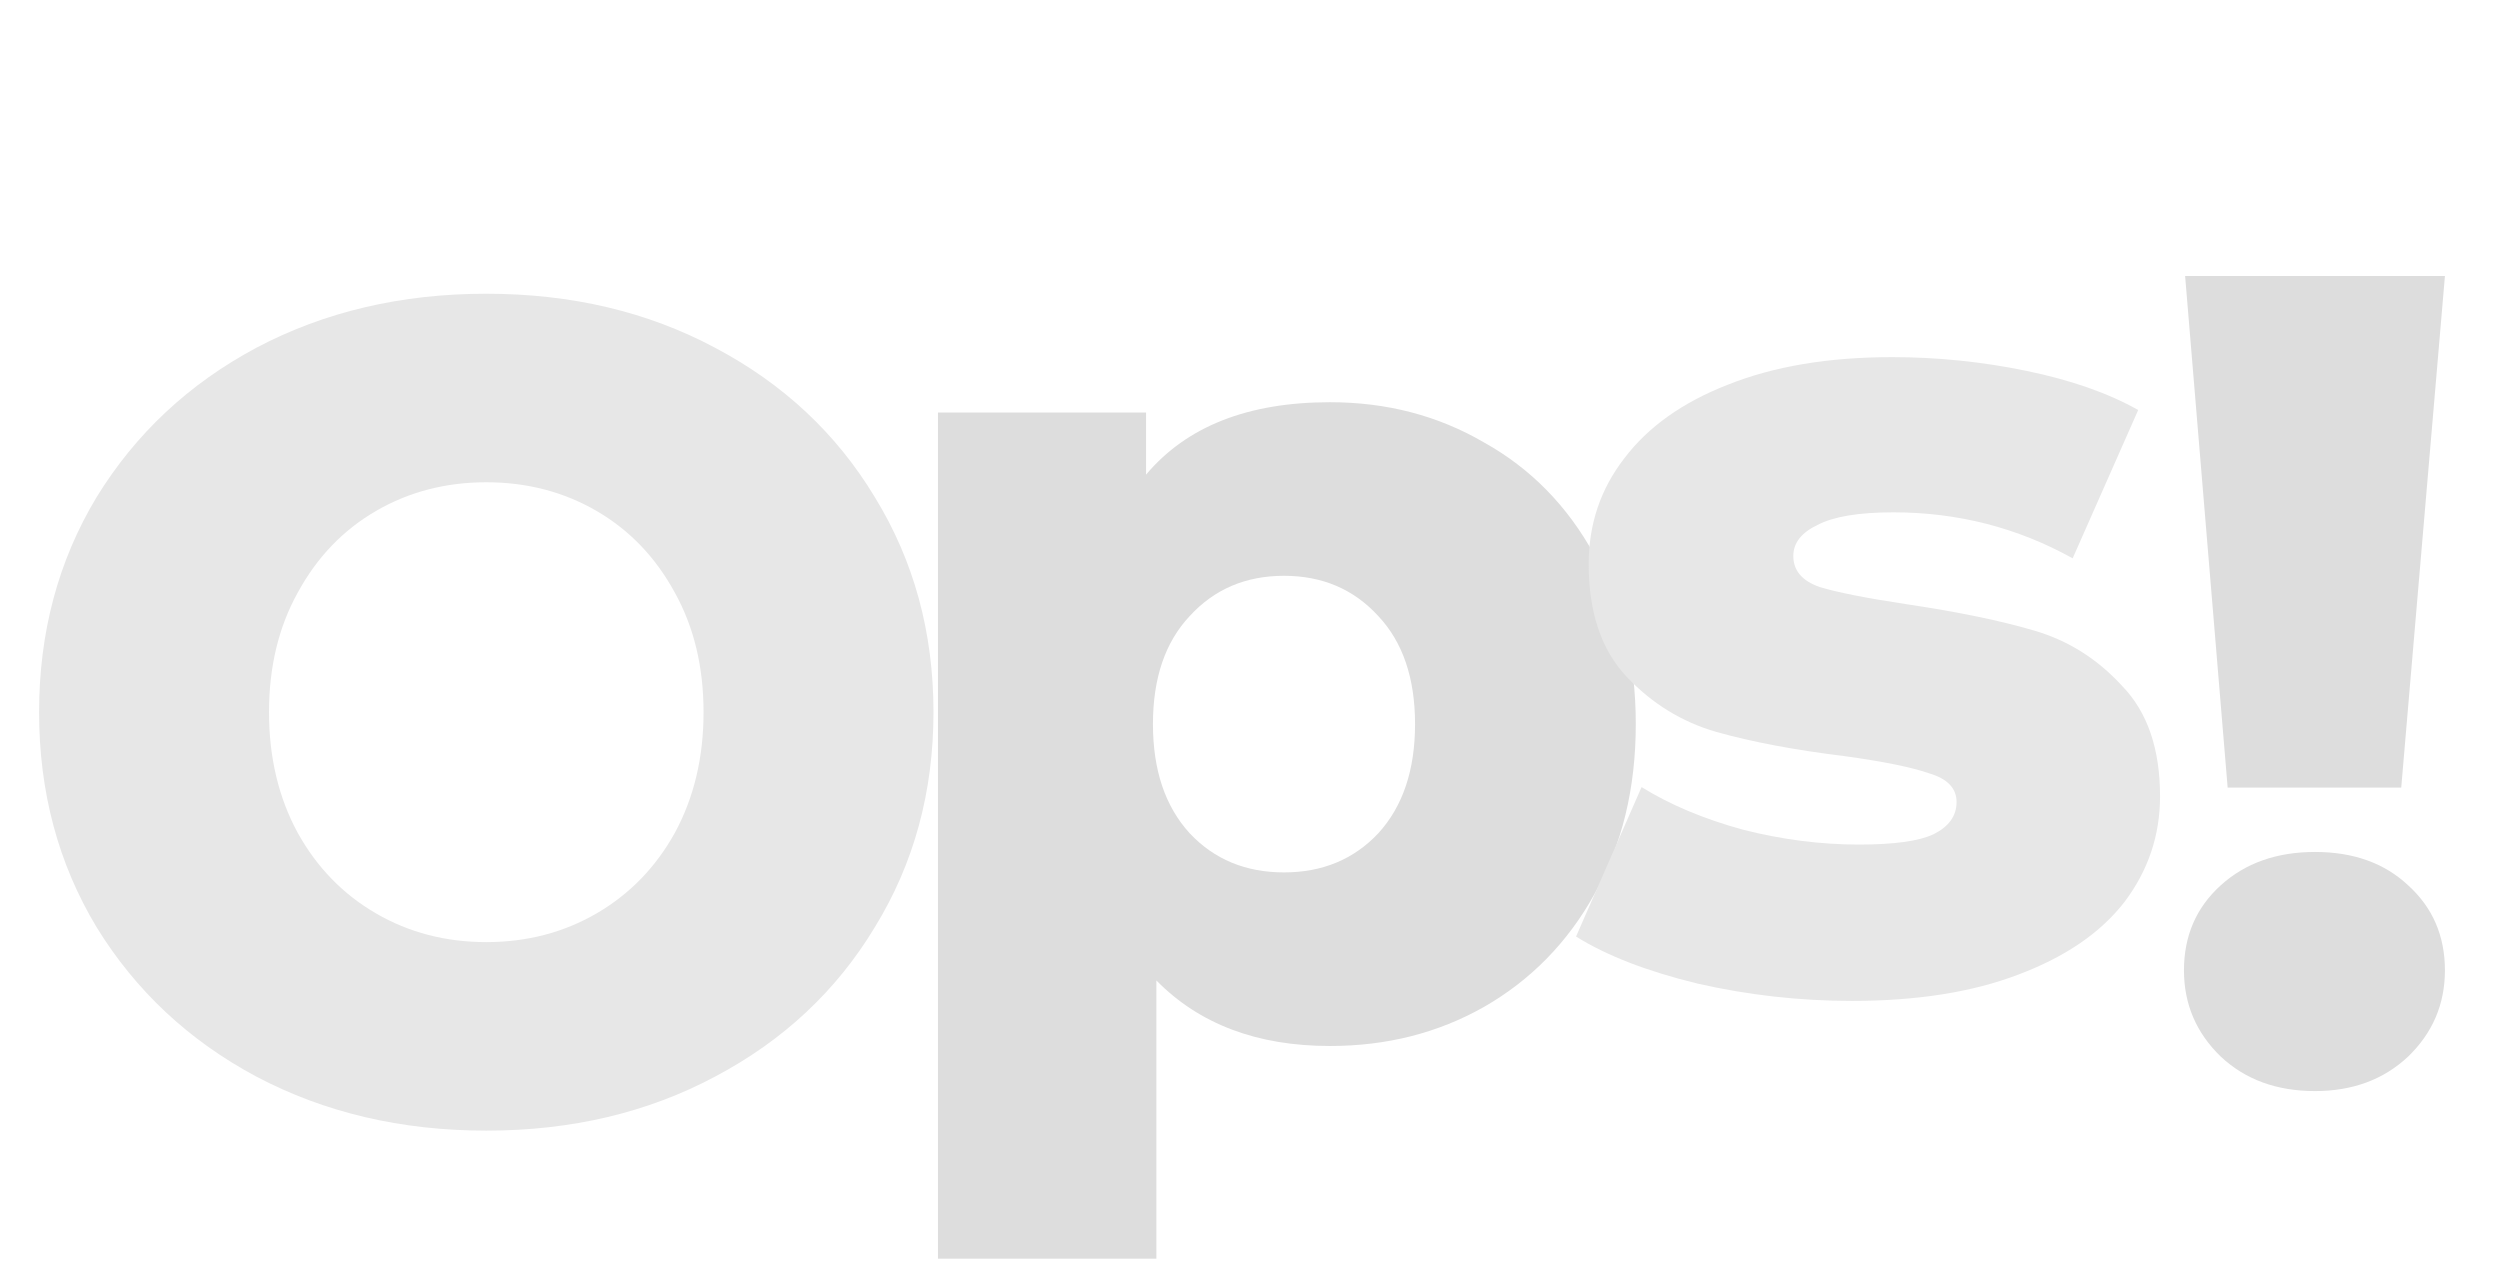
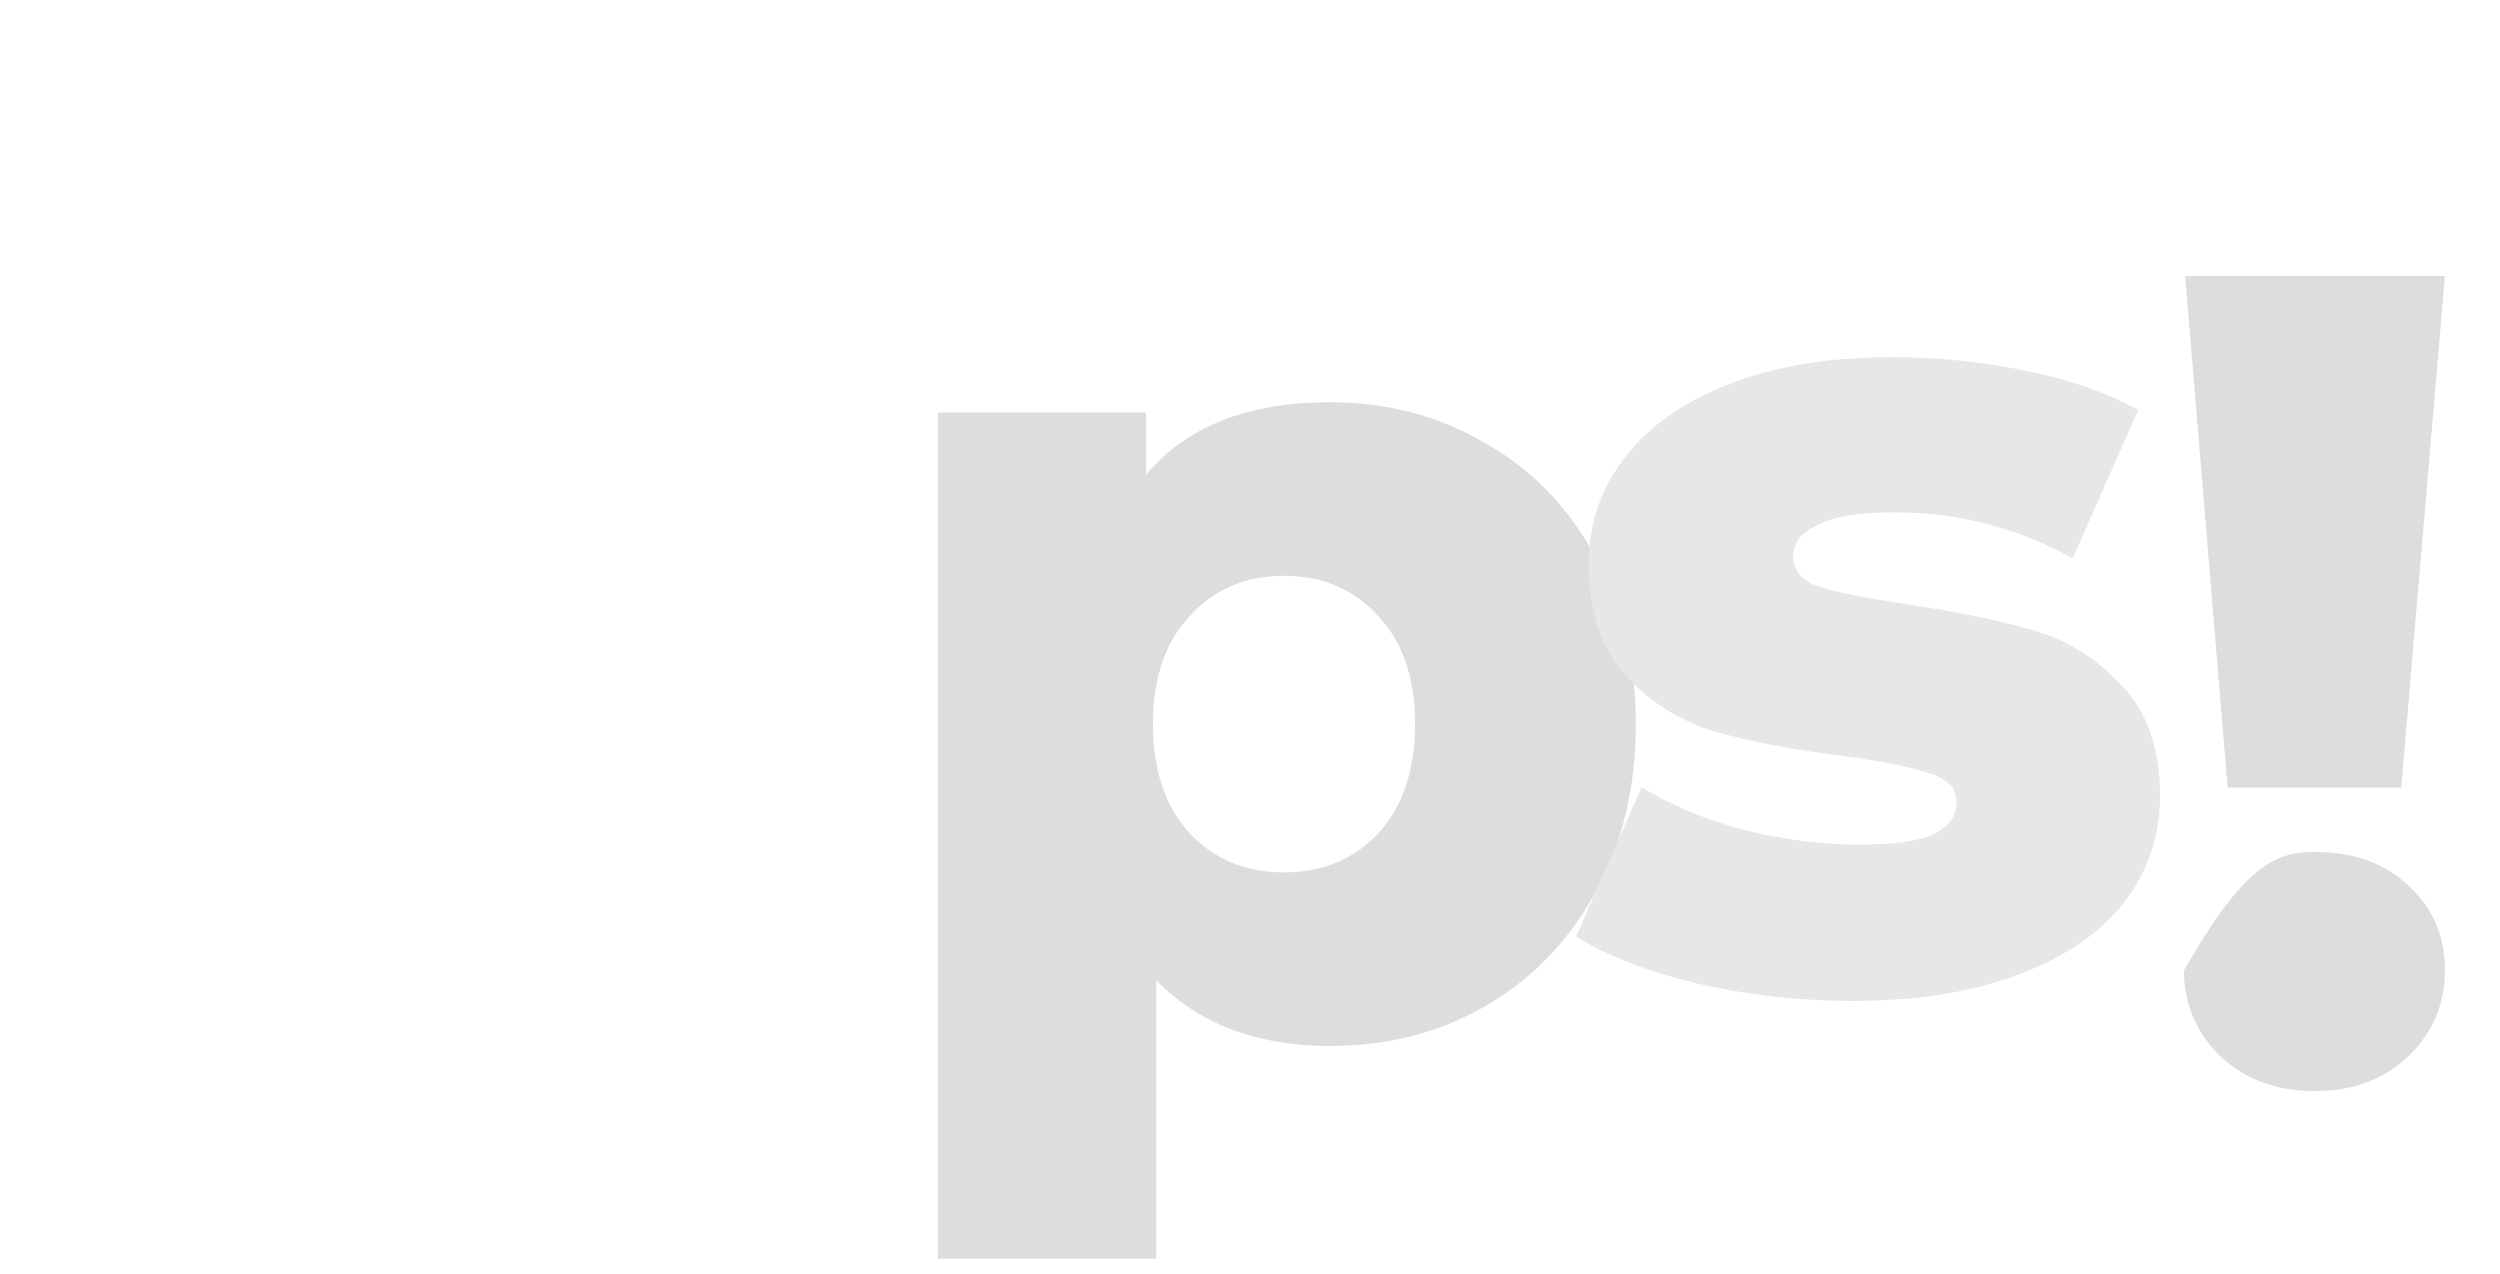
<svg xmlns="http://www.w3.org/2000/svg" width="265" height="135" viewBox="0 0 265 135" fill="none">
-   <path d="M51.546 119.848C42.529 119.848 34.405 117.938 27.174 114.12C20.025 110.302 14.379 105.021 10.236 98.279C6.174 91.536 4.143 83.94 4.143 75.491C4.143 67.042 6.174 59.446 10.236 52.704C14.379 45.961 20.025 40.68 27.174 36.862C34.405 33.044 42.529 31.135 51.546 31.135C60.564 31.135 68.647 33.044 75.796 36.862C83.026 40.68 88.672 45.961 92.734 52.704C96.877 59.446 98.949 67.042 98.949 75.491C98.949 83.94 96.877 91.536 92.734 98.279C88.672 105.021 83.026 110.302 75.796 114.12C68.647 117.938 60.564 119.848 51.546 119.848ZM51.546 99.863C55.852 99.863 59.751 98.847 63.245 96.816C66.738 94.785 69.5 91.942 71.531 88.286C73.562 84.549 74.577 80.284 74.577 75.491C74.577 70.698 73.562 66.474 71.531 62.818C69.5 59.081 66.738 56.197 63.245 54.166C59.751 52.135 55.852 51.12 51.546 51.12C47.24 51.12 43.341 52.135 39.848 54.166C36.354 56.197 33.592 59.081 31.561 62.818C29.53 66.474 28.515 70.698 28.515 75.491C28.515 80.284 29.53 84.549 31.561 88.286C33.592 91.942 36.354 94.785 39.848 96.816C43.341 98.847 47.24 99.863 51.546 99.863Z" fill="#E7E7E7" />
  <path d="M140.978 42.635C146.99 42.635 152.433 44.056 157.307 46.9C162.263 49.662 166.162 53.643 169.006 58.842C171.93 63.96 173.393 69.931 173.393 76.755C173.393 83.579 171.93 89.591 169.006 94.79C166.162 99.908 162.263 103.889 157.307 106.732C152.433 109.494 146.99 110.875 140.978 110.875C133.261 110.875 127.127 108.56 122.578 103.93V133.419H99.425V43.731H121.481V50.312C125.787 45.194 132.286 42.635 140.978 42.635ZM136.104 92.475C140.166 92.475 143.497 91.094 146.096 88.332C148.696 85.488 149.996 81.629 149.996 76.755C149.996 71.881 148.696 68.063 146.096 65.3C143.497 62.457 140.166 61.035 136.104 61.035C132.042 61.035 128.711 62.457 126.112 65.3C123.512 68.063 122.212 71.881 122.212 76.755C122.212 81.629 123.512 85.488 126.112 88.332C128.711 91.094 132.042 92.475 136.104 92.475Z" fill="#DDDDDD" />
  <path d="M196.307 106.097C190.782 106.097 185.339 105.487 179.978 104.269C174.616 102.969 170.31 101.304 167.061 99.273L174.007 83.431C177.012 85.3 180.587 86.802 184.73 87.94C188.873 88.996 192.976 89.524 197.038 89.524C200.775 89.524 203.415 89.158 204.959 88.427C206.583 87.615 207.396 86.478 207.396 85.015C207.396 83.553 206.421 82.537 204.471 81.969C202.603 81.319 199.597 80.71 195.454 80.141C190.173 79.491 185.664 78.638 181.927 77.582C178.272 76.526 175.103 74.576 172.422 71.733C169.742 68.889 168.401 64.909 168.401 59.791C168.401 55.566 169.66 51.829 172.179 48.58C174.697 45.249 178.353 42.649 183.146 40.781C188.02 38.831 193.829 37.856 200.572 37.856C205.365 37.856 210.117 38.343 214.829 39.318C219.541 40.293 223.481 41.674 226.649 43.462L219.703 59.181C213.854 55.932 207.518 54.307 200.694 54.307C197.038 54.307 194.357 54.754 192.651 55.647C190.945 56.46 190.092 57.556 190.092 58.938C190.092 60.481 191.026 61.578 192.895 62.228C194.763 62.796 197.85 63.406 202.156 64.056C207.599 64.868 212.108 65.802 215.682 66.858C219.257 67.914 222.344 69.864 224.943 72.707C227.624 75.47 228.965 79.369 228.965 84.406C228.965 88.549 227.706 92.286 225.187 95.617C222.669 98.867 218.932 101.425 213.976 103.294C209.102 105.162 203.212 106.097 196.307 106.097Z" fill="#E7E7E7" />
-   <path d="M231.622 29.257H259.162L254.531 83.484H236.131L231.622 29.257ZM245.392 115.654C241.33 115.654 237.999 114.436 235.399 111.998C232.8 109.48 231.5 106.434 231.5 102.859C231.5 99.203 232.8 96.198 235.399 93.842C237.999 91.486 241.33 90.308 245.392 90.308C249.454 90.308 252.744 91.486 255.262 93.842C257.862 96.198 259.162 99.203 259.162 102.859C259.162 106.434 257.862 109.48 255.262 111.998C252.663 114.436 249.373 115.654 245.392 115.654Z" fill="#DDDDDD" />
+   <path d="M231.622 29.257H259.162L254.531 83.484H236.131L231.622 29.257ZM245.392 115.654C241.33 115.654 237.999 114.436 235.399 111.998C232.8 109.48 231.5 106.434 231.5 102.859C237.999 91.486 241.33 90.308 245.392 90.308C249.454 90.308 252.744 91.486 255.262 93.842C257.862 96.198 259.162 99.203 259.162 102.859C259.162 106.434 257.862 109.48 255.262 111.998C252.663 114.436 249.373 115.654 245.392 115.654Z" fill="#DDDDDD" />
</svg>